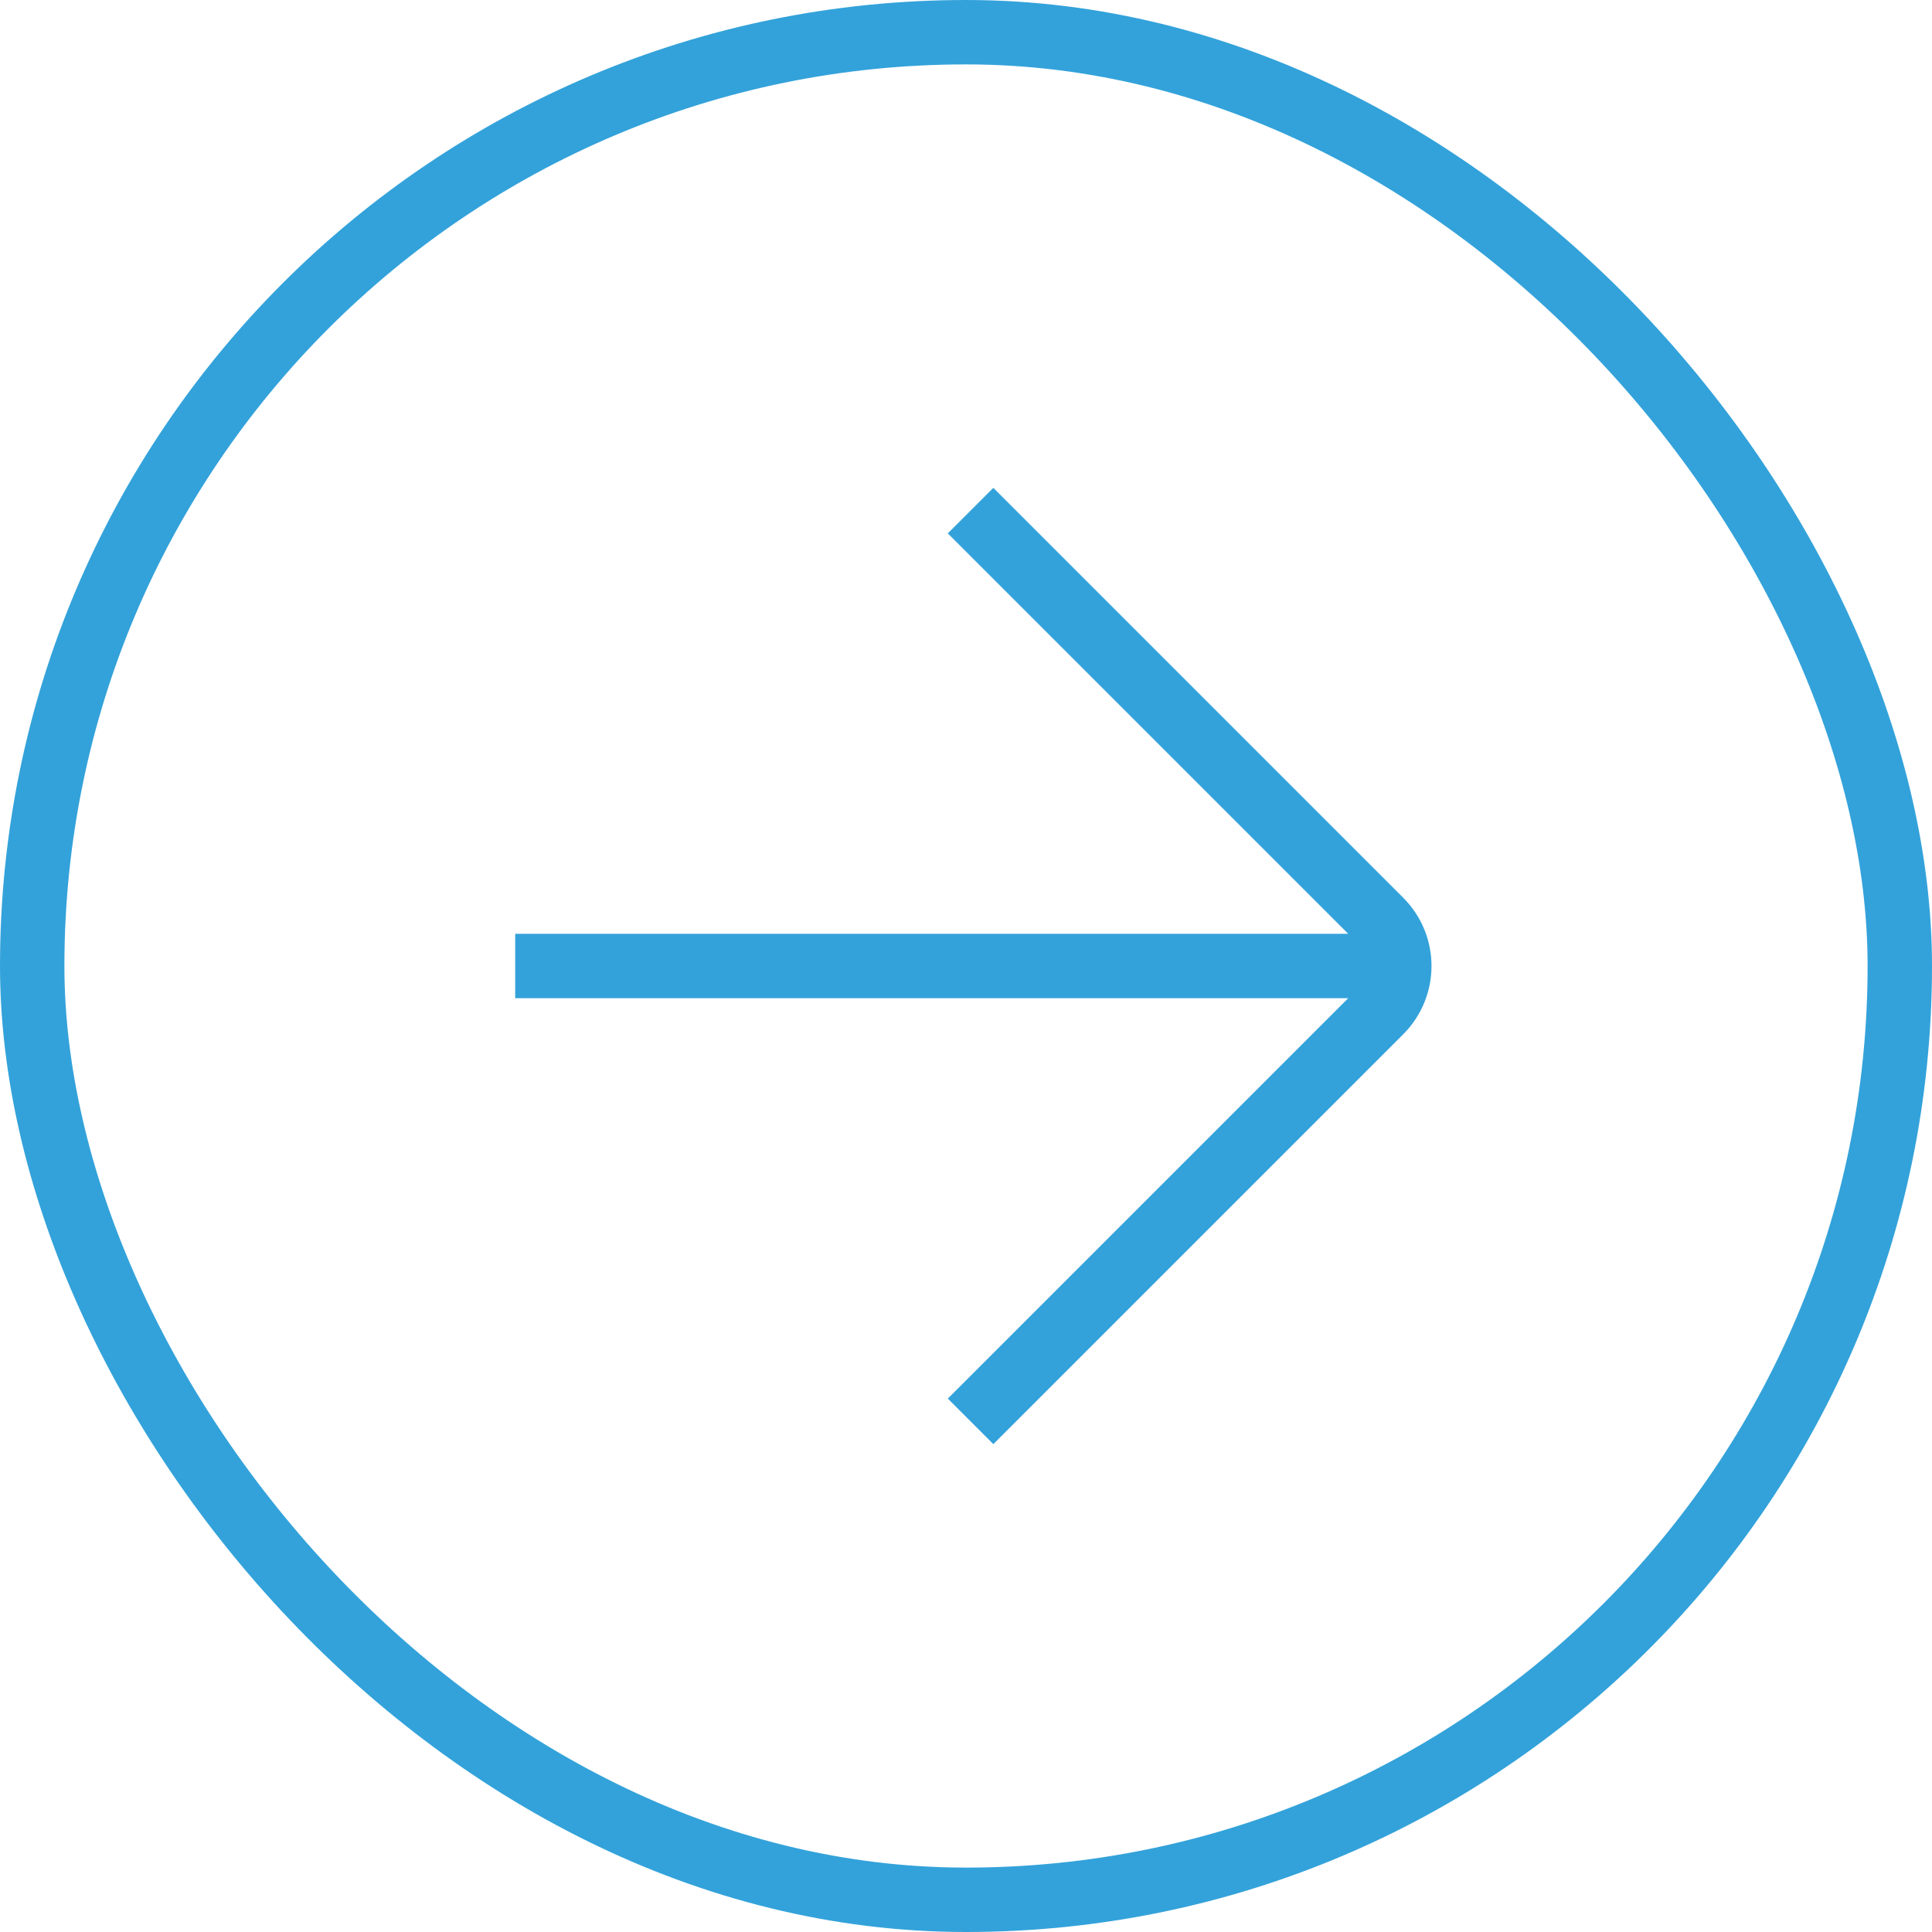
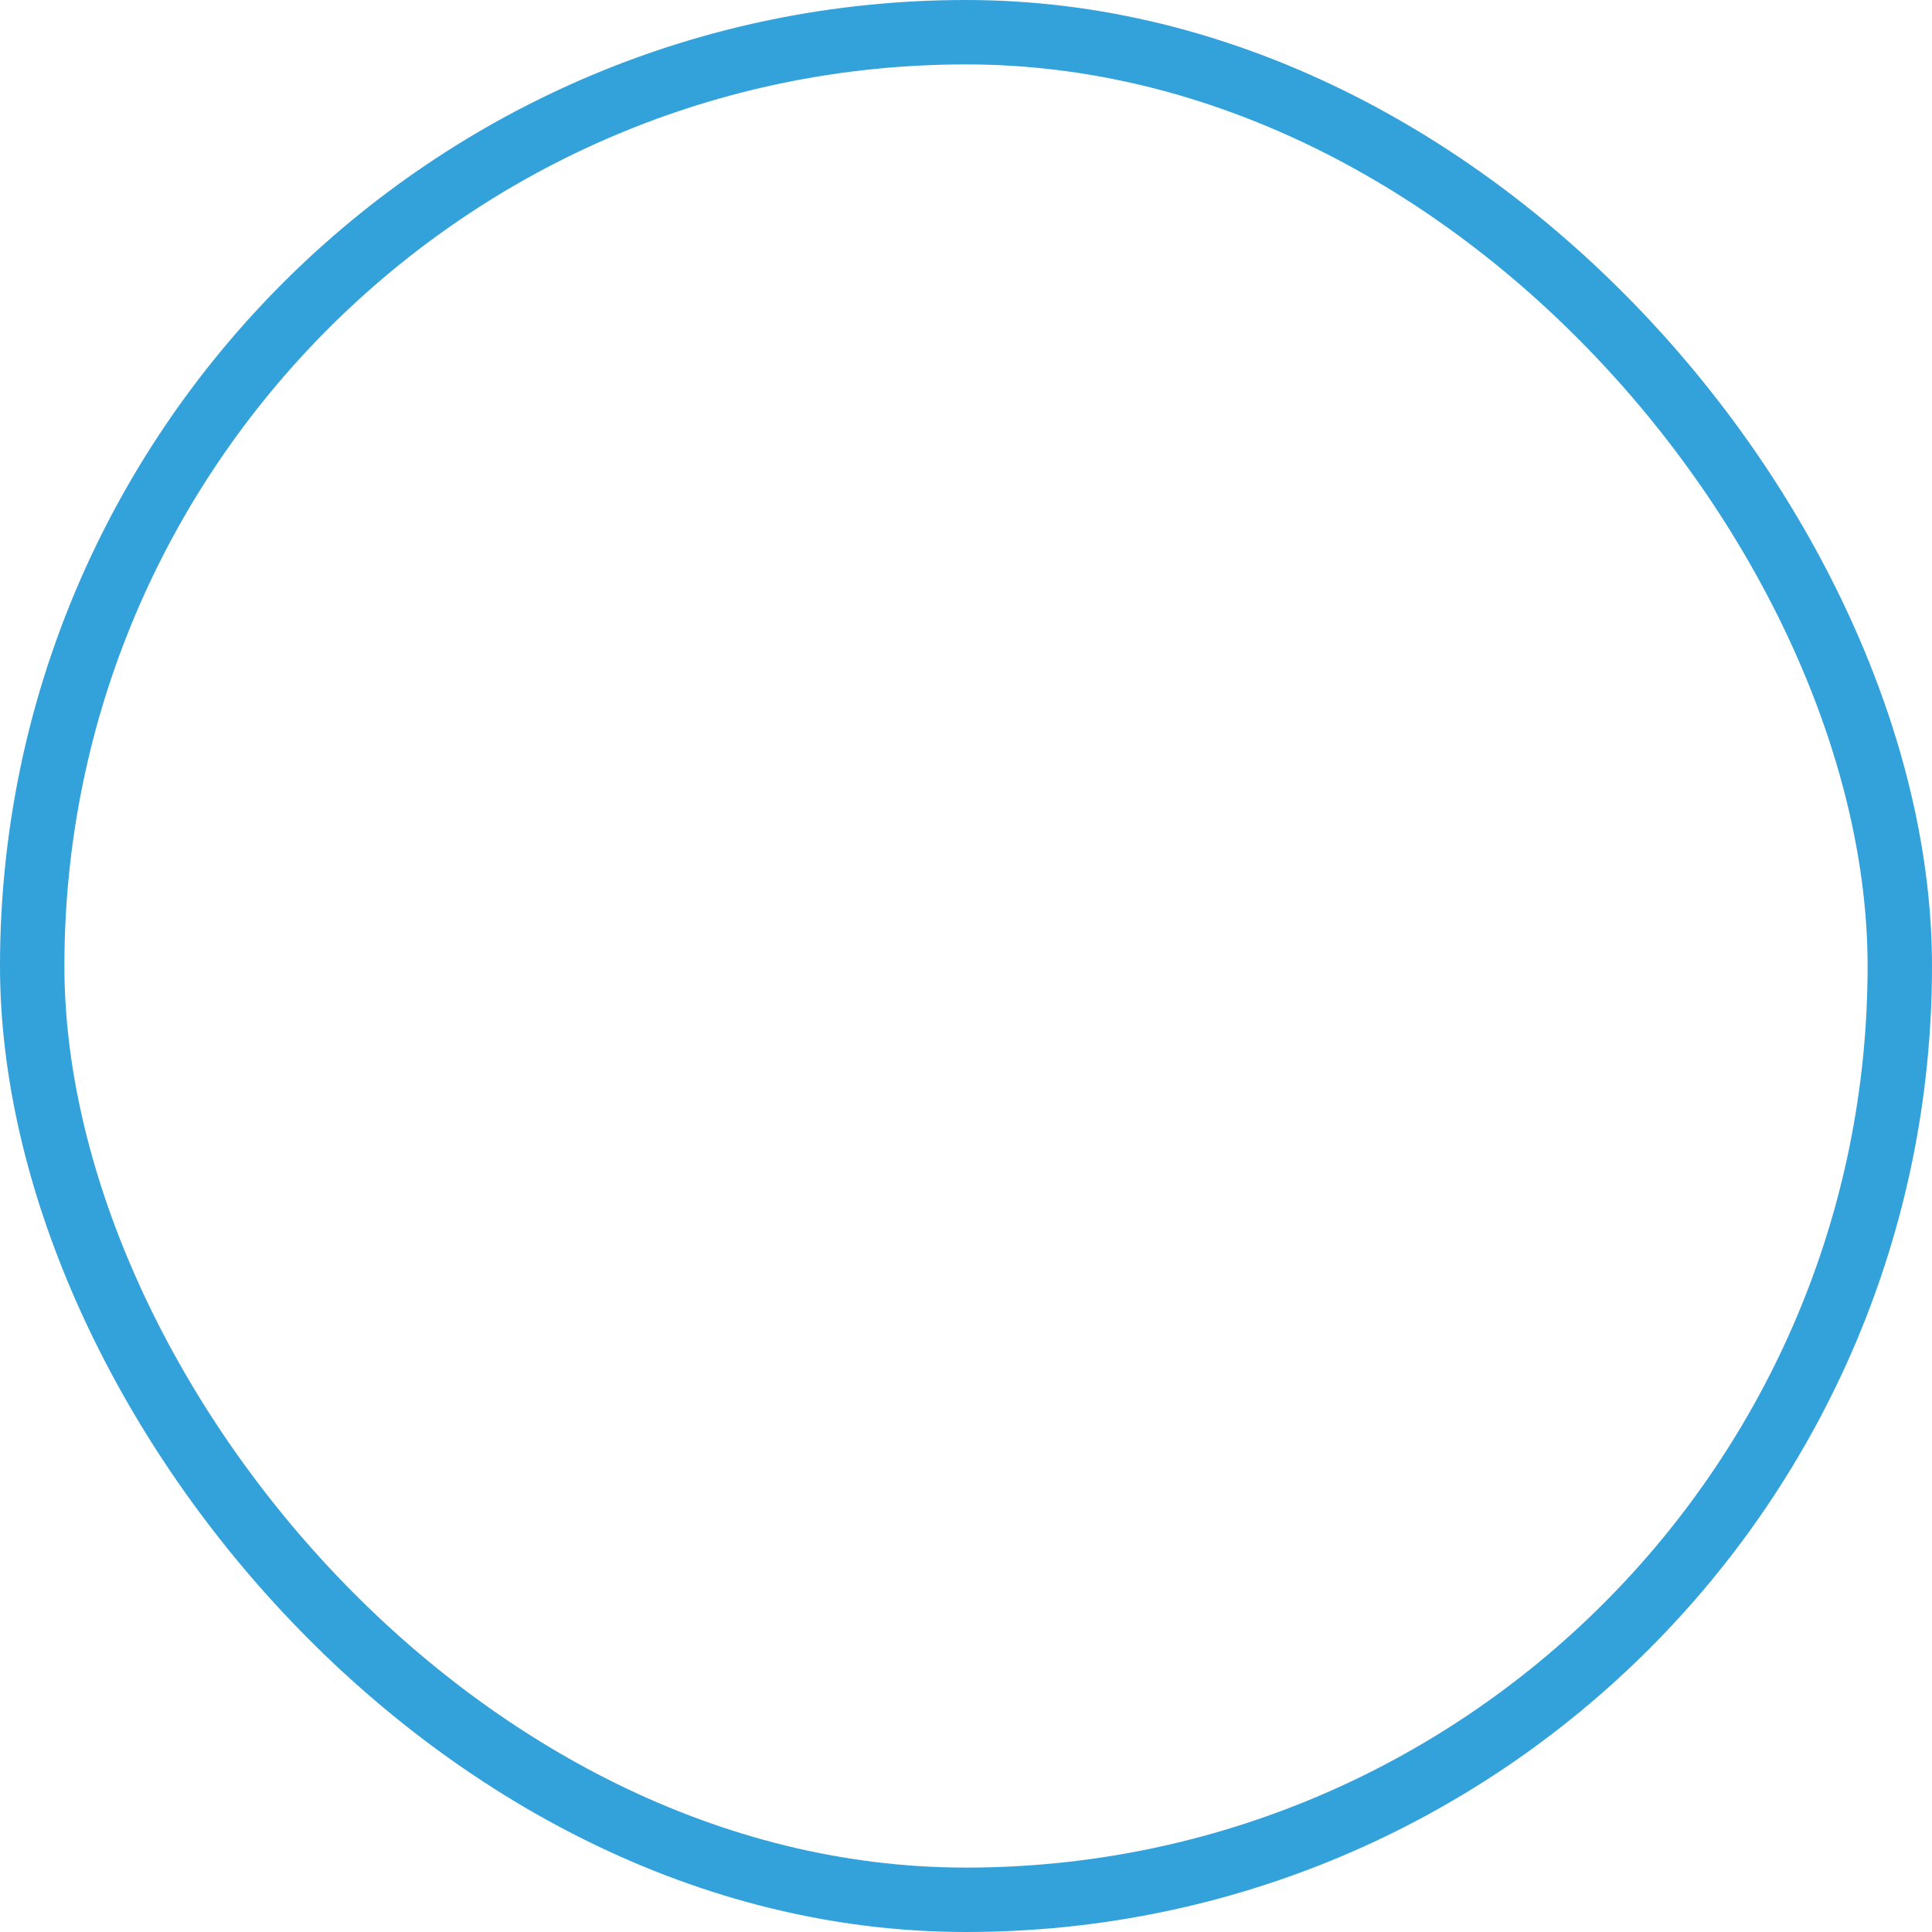
<svg xmlns="http://www.w3.org/2000/svg" width="30" height="30" viewBox="0 0 30 30" fill="none">
  <rect x="0.5" y="0.5" width="29" height="29" rx="14.5" stroke="#008BD0" stroke-opacity="0.8" />
-   <path d="M15.071 7.929L21.435 14.293C21.826 14.683 21.826 15.317 21.435 15.707L15.071 22.071M21.598 15H8" stroke="#008BD0" stroke-opacity="0.8" />
</svg>